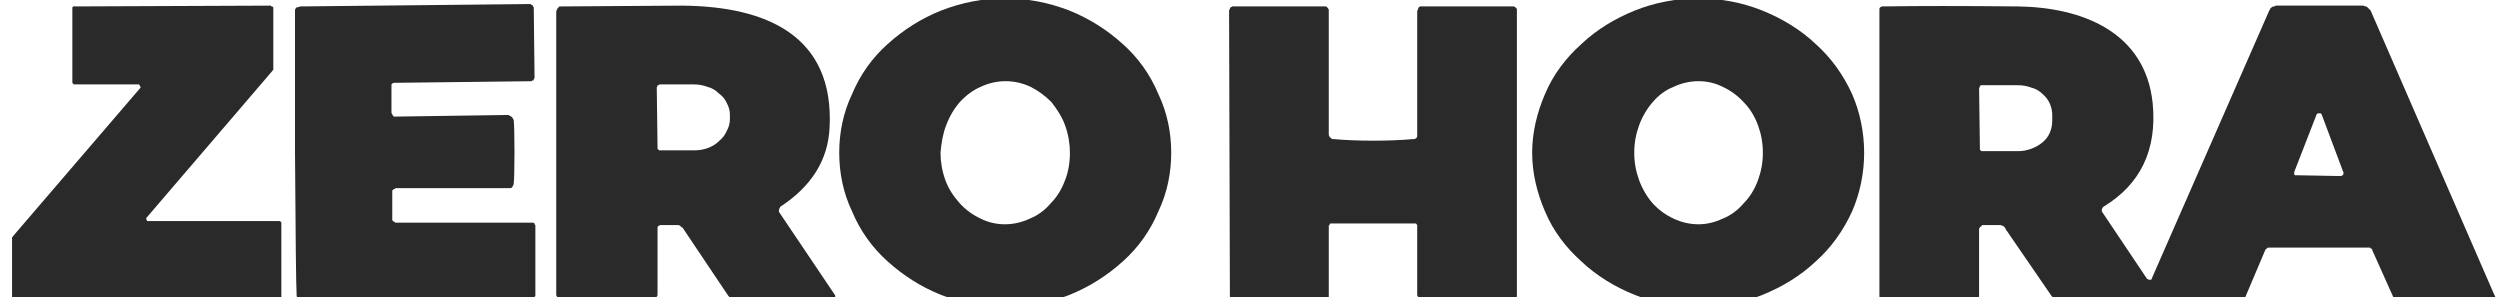
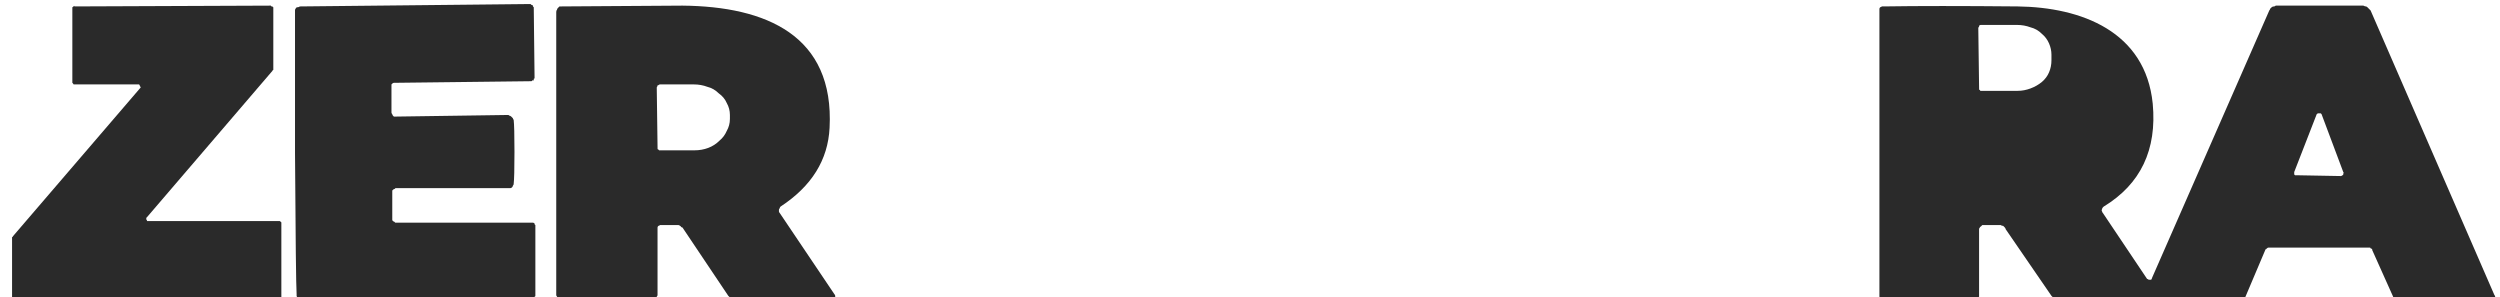
<svg xmlns="http://www.w3.org/2000/svg" version="1.2" viewBox="0 0 311 37" width="311" height="37">
  <title>zerohora</title>
  <style>
		.s0 { fill: #2a2a2a } 
	</style>
-   <path class="s0" d="m145.7 19c0 2.5-0.5 5-1.6 7.3-1 2.4-2.5 4.5-4.4 6.2-2 1.8-4.2 3.2-6.7 4.2-2.6 1-5.2 1.5-8 1.5-2.7 0-5.3-0.5-7.9-1.5-2.5-1-4.7-2.4-6.7-4.2-1.9-1.7-3.4-3.8-4.4-6.2-1.1-2.3-1.6-4.8-1.6-7.3 0-2.5 0.5-5 1.6-7.3 1-2.4 2.5-4.5 4.4-6.2 2-1.8 4.2-3.2 6.7-4.2 2.6-1 5.2-1.5 7.9-1.5 2.8 0 5.4 0.5 8 1.5 2.5 1 4.7 2.4 6.7 4.2 1.9 1.7 3.4 3.8 4.4 6.2 1.1 2.3 1.6 4.8 1.6 7.3zm-20.7 8.9q1.6 0 3.1-0.7 1.5-0.6 2.6-1.9c0.8-0.8 1.4-1.8 1.8-2.9 0.4-1 0.6-2.2 0.6-3.4 0-1.1-0.2-2.3-0.6-3.4-0.4-1.1-1-2-1.7-2.9q-1.2-1.2-2.6-1.9-1.5-0.7-3.1-0.7-1.6 0-3.1 0.7-1.4 0.6-2.6 1.9c-0.7 0.8-1.3 1.8-1.7 2.9-0.4 1-0.6 2.2-0.7 3.4 0 1.1 0.2 2.3 0.6 3.4 0.4 1.1 1 2 1.8 2.9q1.1 1.2 2.6 1.9 1.4 0.7 3 0.7z" />
-   <path class="s0" d="m231.9 19c0 2.5-0.5 5-1.5 7.3-1.1 2.4-2.6 4.5-4.5 6.2-1.9 1.8-4.2 3.2-6.7 4.2-2.5 1-5.2 1.5-7.9 1.5-2.7 0-5.4-0.5-7.9-1.5-2.5-1-4.8-2.4-6.7-4.2-1.9-1.7-3.5-3.8-4.5-6.2-1-2.3-1.6-4.8-1.6-7.3 0-2.5 0.6-5 1.6-7.3 1-2.4 2.6-4.5 4.5-6.2 1.9-1.8 4.2-3.2 6.7-4.2 2.5-1 5.2-1.5 7.9-1.5 2.7 0 5.4 0.5 7.9 1.5 2.5 1 4.8 2.4 6.7 4.2 1.9 1.7 3.4 3.8 4.5 6.2 1 2.3 1.5 4.8 1.5 7.3zm-20.6 8.9q1.5 0 3-0.7 1.5-0.6 2.6-1.9c0.8-0.8 1.4-1.8 1.8-2.9 0.4-1.1 0.6-2.2 0.6-3.4 0-1.2-0.2-2.3-0.6-3.4-0.4-1.1-1-2.1-1.8-2.9q-1.1-1.2-2.6-1.9-1.4-0.7-3-0.7-1.6 0-3.1 0.7-1.5 0.6-2.6 1.9c-0.7 0.8-1.3 1.8-1.7 2.9-0.4 1.1-0.6 2.2-0.6 3.4 0 1.2 0.2 2.3 0.6 3.4 0.4 1.1 1 2.1 1.7 2.9q1.1 1.2 2.6 1.9 1.5 0.7 3.1 0.7z" />
  <path class="s0" d="m9.3 0.8l24.4-0.1q0 0.1 0.1 0.1 0.1 0 0.1 0 0 0.1 0.1 0.1 0 0.1 0 0.2v7.5q0 0 0 0 0 0.1 0 0.1 0 0 0 0-0.1 0-0.1 0.1l-15.6 18.2q-0.1 0.1-0.1 0.1 0 0.1 0 0.2 0.1 0.1 0.1 0.2 0.1 0 0.2 0h16.2q0.1 0 0.1 0 0.1 0 0.1 0.1 0.1 0 0.1 0.1 0 0 0 0.1v9.1q0 0.1 0 0.2 0 0-0.1 0.1 0 0-0.1 0 0 0-0.1 0.1h-32.9q-0.1-0.1-0.1-0.1-0.1 0-0.1 0-0.1-0.1-0.1-0.1 0-0.1 0-0.2v-7.3q0 0 0 0 0-0.1 0-0.1 0 0 0 0 0.1 0 0.1-0.1l15.8-18.4q0.1-0.1 0.1-0.1 0-0.1-0.1-0.2 0-0.1-0.1-0.2 0 0-0.1 0h-7.9q0 0-0.1 0-0.1 0-0.1-0.1 0 0-0.1-0.1 0 0 0-0.1v-9.1q0-0.1 0-0.2 0.1 0 0.1-0.1 0 0 0.1 0 0.1 0 0.1-0.1z" />
  <path class="s0" d="m64 18.9q0 3.2-0.1 4 0 0.1-0.1 0.2 0 0.1-0.1 0.2-0.1 0.1-0.2 0.1-0.1 0-0.2 0h-14.1q0 0-0.1 0.1-0.1 0-0.2 0.1 0 0-0.1 0.1 0 0.1 0 0.2v3.3q0 0.1 0 0.2 0.1 0.1 0.1 0.1 0.1 0.1 0.2 0.1 0 0.1 0.1 0.1h17q0.1 0 0.1 0 0.1 0 0.2 0.1 0 0 0 0.1 0.1 0.1 0.1 0.1v8.8q0 0.1-0.1 0.1 0 0.1 0 0.2-0.1 0-0.2 0.1 0 0-0.1 0h-28.7q-0.1 0-0.3-0.1-0.1 0-0.2-0.1-0.1-0.1-0.1-0.2 0-0.1 0-0.2-0.1-1.5-0.2-17.6 0-16 0-17.5 0-0.1 0-0.3 0.1-0.1 0.1-0.2 0.1-0.1 0.2-0.1 0.2 0 0.3-0.1l28.7-0.3q0.1 0.1 0.1 0.1 0.1 0 0.2 0.1 0 0 0 0.1 0.1 0.1 0.1 0.1l0.1 8.8q0 0.1-0.1 0.1 0 0.1 0 0.2-0.1 0-0.2 0 0 0.1-0.1 0.1l-17 0.2q-0.1 0-0.1 0-0.1 0-0.2 0.1 0 0-0.1 0.1 0 0.1 0 0.2v3.3q0 0.1 0.1 0.2 0 0.1 0.1 0.2 0 0 0.1 0.1 0.1 0 0.2 0l14-0.2q0.1 0 0.2 0.1 0.1 0 0.2 0.1 0.1 0.1 0.2 0.2 0 0.1 0.1 0.2 0.1 0.8 0.1 4z" />
  <path class="s0" d="m69.9 0.8q12.3-0.1 15-0.1c10.4 0.1 18.9 3.7 18.3 15.2q-0.3 6-6.1 9.8-0.1 0.1-0.1 0.2-0.1 0.1-0.1 0.2 0 0.1 0 0.2 0 0.1 0.1 0.2l6.8 10.1q0.1 0.1 0.1 0.2 0 0.1 0 0.2-0.1 0.1-0.2 0.2-0.1 0.1-0.2 0.1h-12q-0.1 0-0.3-0.1-0.1 0-0.2-0.1-0.1 0-0.2-0.1-0.1-0.1-0.2-0.2l-5.7-8.5q-0.1 0-0.2-0.1 0-0.1-0.1-0.1-0.1-0.1-0.2-0.1-0.1 0-0.2 0h-1.9q-0.1 0-0.2 0-0.1 0.1-0.2 0.1-0.1 0.1-0.1 0.2 0 0.1 0 0.2v8.2q0 0.1-0.1 0.2 0 0.1-0.1 0.2-0.1 0.1-0.2 0.1-0.1 0-0.2 0.1h-11.4q-0.1-0.1-0.2-0.1-0.1 0-0.2-0.1-0.1-0.1-0.1-0.2-0.1-0.1-0.1-0.2v-35.2q0-0.2 0.1-0.3 0-0.1 0.1-0.2 0.1-0.1 0.2-0.2 0.2 0 0.3 0zm11.8 10.1l0.1 7.5q0 0.1 0 0.1 0 0.1 0.1 0.1 0.1 0.1 0.1 0.1 0.1 0 0.2 0h4.2q0.9 0 1.7-0.3 0.8-0.3 1.4-0.9 0.6-0.5 0.9-1.2 0.4-0.7 0.4-1.5v-0.5q0-0.8-0.4-1.5-0.3-0.7-1-1.2-0.6-0.6-1.4-0.8-0.8-0.3-1.7-0.3h-4.2q-0.1 0-0.2 0.1 0 0-0.1 0 0 0.1 0 0.1-0.1 0.1-0.1 0.2z" />
-   <path class="s0" d="m170.8 17.5q2.8 0 5-0.2 0.1 0 0.2 0 0.1-0.1 0.2-0.1 0-0.1 0.1-0.2 0-0.1 0-0.3v-15.3q0-0.1 0.1-0.2 0-0.2 0.1-0.3 0.1-0.1 0.2-0.1 0.1 0 0.3 0h11.1q0.1 0 0.2 0 0.1 0 0.2 0.1 0.1 0.1 0.2 0.2 0 0.1 0 0.3v35.3q0 0.1 0 0.2-0.1 0.1-0.2 0.2 0 0.1-0.2 0.1-0.1 0-0.2 0.1h-11.2q-0.1-0.1-0.2-0.1-0.1 0-0.2-0.1-0.1-0.1-0.1-0.2-0.1-0.1-0.1-0.2v-8.6q0-0.1 0-0.1 0-0.1-0.1-0.1 0-0.1-0.1-0.1 0 0-0.1 0-2.7 0-5.2 0-2.5 0-5.1 0-0.1 0-0.2 0 0 0-0.1 0.1 0 0 0 0.1-0.1 0-0.1 0.1v8.6q0 0.1 0 0.2 0 0.1-0.1 0.2-0.1 0.1-0.2 0.1-0.1 0-0.2 0.1h-11.3q-0.1 0-0.2-0.1-0.1 0-0.2-0.1 0-0.1-0.1-0.2 0-0.1 0-0.2l-0.1-35.3q0-0.2 0.1-0.3 0-0.1 0.1-0.2 0.1 0 0.2-0.1 0.1 0 0.3 0h11.1q0.1 0 0.2 0 0.1 0 0.2 0.1 0.1 0.1 0.2 0.3 0 0.1 0 0.2v15.3q0 0.2 0.1 0.3 0 0.1 0.1 0.1 0.1 0.1 0.2 0.2 0.1 0 0.2 0 2.2 0.2 4.9 0.2z" />
-   <path class="s0" d="m245.6 37.3h-11.3q-0.1-0.1-0.2-0.1-0.1 0-0.2-0.1-0.1-0.1-0.1-0.2 0-0.1 0-0.2v-35.3q0-0.1 0-0.3 0-0.1 0.1-0.2 0.1 0 0.2-0.1 0.1 0 0.3 0 6.2-0.1 16.6 0c7.9 0.1 15.9 3.1 16.8 12.1q0.8 8.6-6.1 12.8-0.1 0.1-0.1 0.1-0.1 0.1-0.1 0.2-0.1 0.2 0 0.3 0 0.1 0.1 0.2l5.5 8.2q0.1 0 0.2 0.1 0.1 0 0.2 0 0 0 0.1 0 0.1-0.1 0.1-0.2l14.6-33.3q0.1-0.1 0.1-0.2 0.1-0.1 0.2-0.2 0.1-0.1 0.3-0.1 0.1 0 0.2-0.1h10.9q0.2 0.1 0.3 0.1 0.1 0 0.2 0.1 0.1 0.1 0.2 0.2 0.1 0.1 0.2 0.2l15.4 35.4q0.1 0.1 0.1 0.2 0 0.1-0.1 0.2-0.1 0-0.2 0.1 0 0-0.2 0h-11.7q-0.1 0-0.2 0 0 0-0.1-0.1-0.1 0-0.1-0.1-0.1 0-0.1-0.1l-2.6-5.8q0-0.1 0-0.1-0.1-0.1-0.2-0.1 0-0.1-0.1-0.1-0.1 0-0.2 0h-12.2q-0.1 0-0.2 0-0.1 0-0.2 0.1 0 0-0.1 0.1-0.1 0-0.1 0.1l-2.5 5.9q-0.1 0-0.1 0.1-0.1 0-0.1 0.1-0.1 0-0.1 0-0.1 0-0.1 0h-22.8q-0.1 0.1-0.3 0-0.1 0-0.2-0.1-0.1 0-0.2-0.1-0.1-0.1-0.2-0.2l-5.7-8.3q0-0.1-0.1-0.2-0.1-0.1-0.2-0.2-0.2 0-0.3-0.1-0.1 0-0.2 0h-1.9q-0.1 0-0.2 0-0.1 0.1-0.2 0.2-0.1 0-0.1 0.1-0.1 0.1-0.1 0.2v8.2q0 0.1 0 0.2-0.1 0.1-0.1 0.2-0.1 0.1-0.2 0.1-0.1 0-0.3 0zm0.6-26.3l0.1 7.5q0 0 0 0.1 0 0.1 0.1 0.1 0 0.1 0.1 0.1 0 0 0.1 0h4.5q0.8 0 1.6-0.3 0.8-0.3 1.4-0.8 0.6-0.5 0.9-1.2 0.3-0.7 0.3-1.5v-0.7q0-0.7-0.3-1.4-0.3-0.7-0.9-1.2-0.6-0.6-1.4-0.8-0.8-0.3-1.7-0.3h-4.4q-0.1 0-0.1 0-0.1 0-0.2 0.1 0 0.1 0 0.1-0.1 0.1-0.1 0.2zm39.2 10.4q0 0.1 0 0.2 0 0 0 0.1 0.1 0.1 0.1 0.1 0.1 0 0.2 0l5.5 0.1q0.1 0 0.2-0.1 0.1 0 0.1-0.1 0 0 0-0.1 0.1-0.1 0-0.2l-2.7-7.2q0 0-0.1-0.1-0.1 0-0.2 0-0.1 0-0.2 0 0 0.1-0.1 0.1z" />
+   <path class="s0" d="m245.6 37.3h-11.3q-0.1-0.1-0.2-0.1-0.1 0-0.2-0.1-0.1-0.1-0.1-0.2 0-0.1 0-0.2v-35.3q0-0.1 0-0.3 0-0.1 0.1-0.2 0.1 0 0.2-0.1 0.1 0 0.3 0 6.2-0.1 16.6 0c7.9 0.1 15.9 3.1 16.8 12.1q0.8 8.6-6.1 12.8-0.1 0.1-0.1 0.1-0.1 0.1-0.1 0.2-0.1 0.2 0 0.3 0 0.1 0.1 0.2l5.5 8.2q0.1 0 0.2 0.1 0.1 0 0.2 0 0 0 0.1 0 0.1-0.1 0.1-0.2l14.6-33.3q0.1-0.1 0.1-0.2 0.1-0.1 0.2-0.2 0.1-0.1 0.3-0.1 0.1 0 0.2-0.1h10.9q0.2 0.1 0.3 0.1 0.1 0 0.2 0.1 0.1 0.1 0.2 0.2 0.1 0.1 0.2 0.2l15.4 35.4q0.1 0.1 0.1 0.2 0 0.1-0.1 0.2-0.1 0-0.2 0.1 0 0-0.2 0h-11.7q-0.1 0-0.2 0 0 0-0.1-0.1-0.1 0-0.1-0.1-0.1 0-0.1-0.1l-2.6-5.8q0-0.1 0-0.1-0.1-0.1-0.2-0.1 0-0.1-0.1-0.1-0.1 0-0.2 0h-12.2q-0.1 0-0.2 0-0.1 0-0.2 0.1 0 0-0.1 0.1-0.1 0-0.1 0.1l-2.5 5.9q-0.1 0-0.1 0.1-0.1 0-0.1 0.1-0.1 0-0.1 0-0.1 0-0.1 0h-22.8q-0.1 0.1-0.3 0-0.1 0-0.2-0.1-0.1 0-0.2-0.1-0.1-0.1-0.2-0.2l-5.7-8.3q0-0.1-0.1-0.2-0.1-0.1-0.2-0.2-0.2 0-0.3-0.1-0.1 0-0.2 0h-1.9q-0.1 0-0.2 0-0.1 0.1-0.2 0.2-0.1 0-0.1 0.1-0.1 0.1-0.1 0.2v8.2q0 0.1 0 0.2-0.1 0.1-0.1 0.2-0.1 0.1-0.2 0.1-0.1 0-0.3 0zm0.6-26.3q0 0 0 0.1 0 0.1 0.1 0.1 0 0.1 0.1 0.1 0 0 0.1 0h4.5q0.8 0 1.6-0.3 0.8-0.3 1.4-0.8 0.6-0.5 0.9-1.2 0.3-0.7 0.3-1.5v-0.7q0-0.7-0.3-1.4-0.3-0.7-0.9-1.2-0.6-0.6-1.4-0.8-0.8-0.3-1.7-0.3h-4.4q-0.1 0-0.1 0-0.1 0-0.2 0.1 0 0.1 0 0.1-0.1 0.1-0.1 0.2zm39.2 10.4q0 0.1 0 0.2 0 0 0 0.1 0.1 0.1 0.1 0.1 0.1 0 0.2 0l5.5 0.1q0.1 0 0.2-0.1 0.1 0 0.1-0.1 0 0 0-0.1 0.1-0.1 0-0.2l-2.7-7.2q0 0-0.1-0.1-0.1 0-0.2 0-0.1 0-0.2 0 0 0.1-0.1 0.1z" />
</svg>